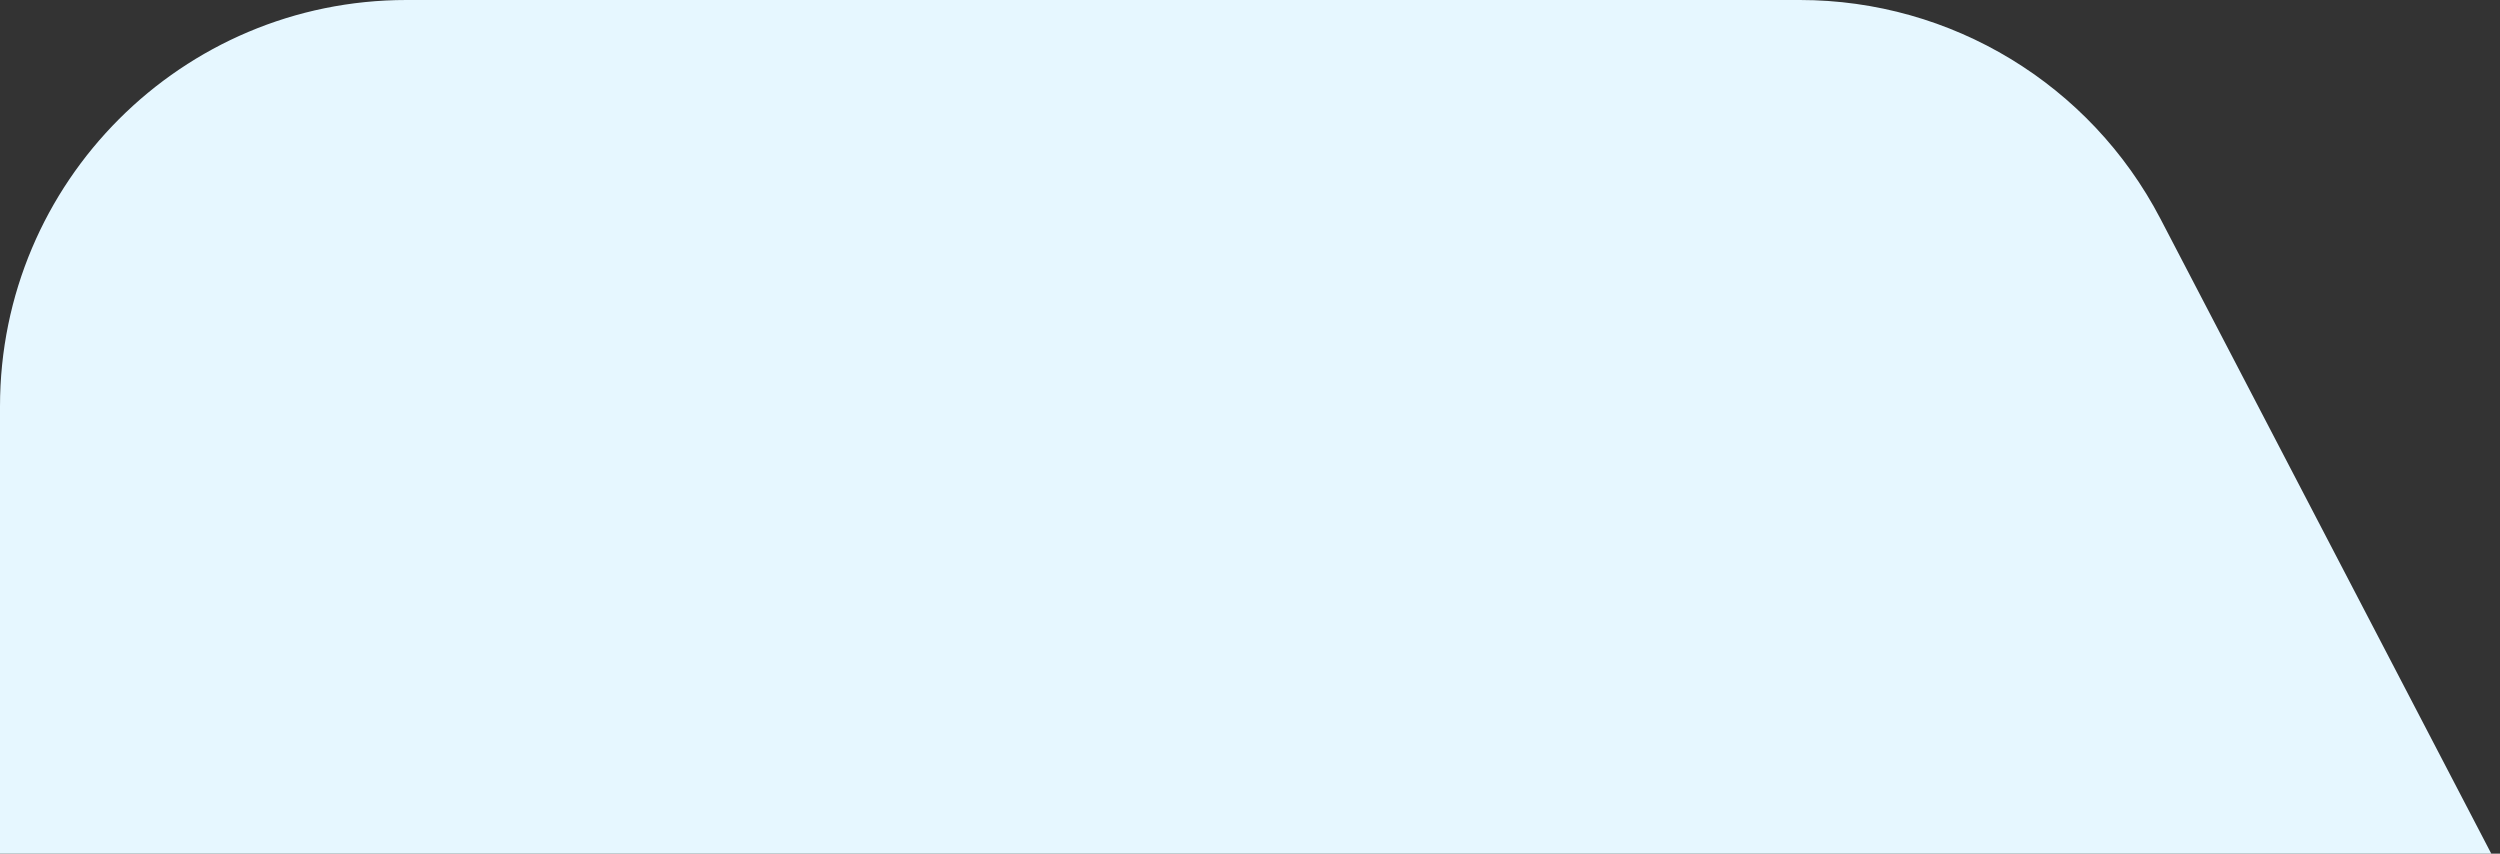
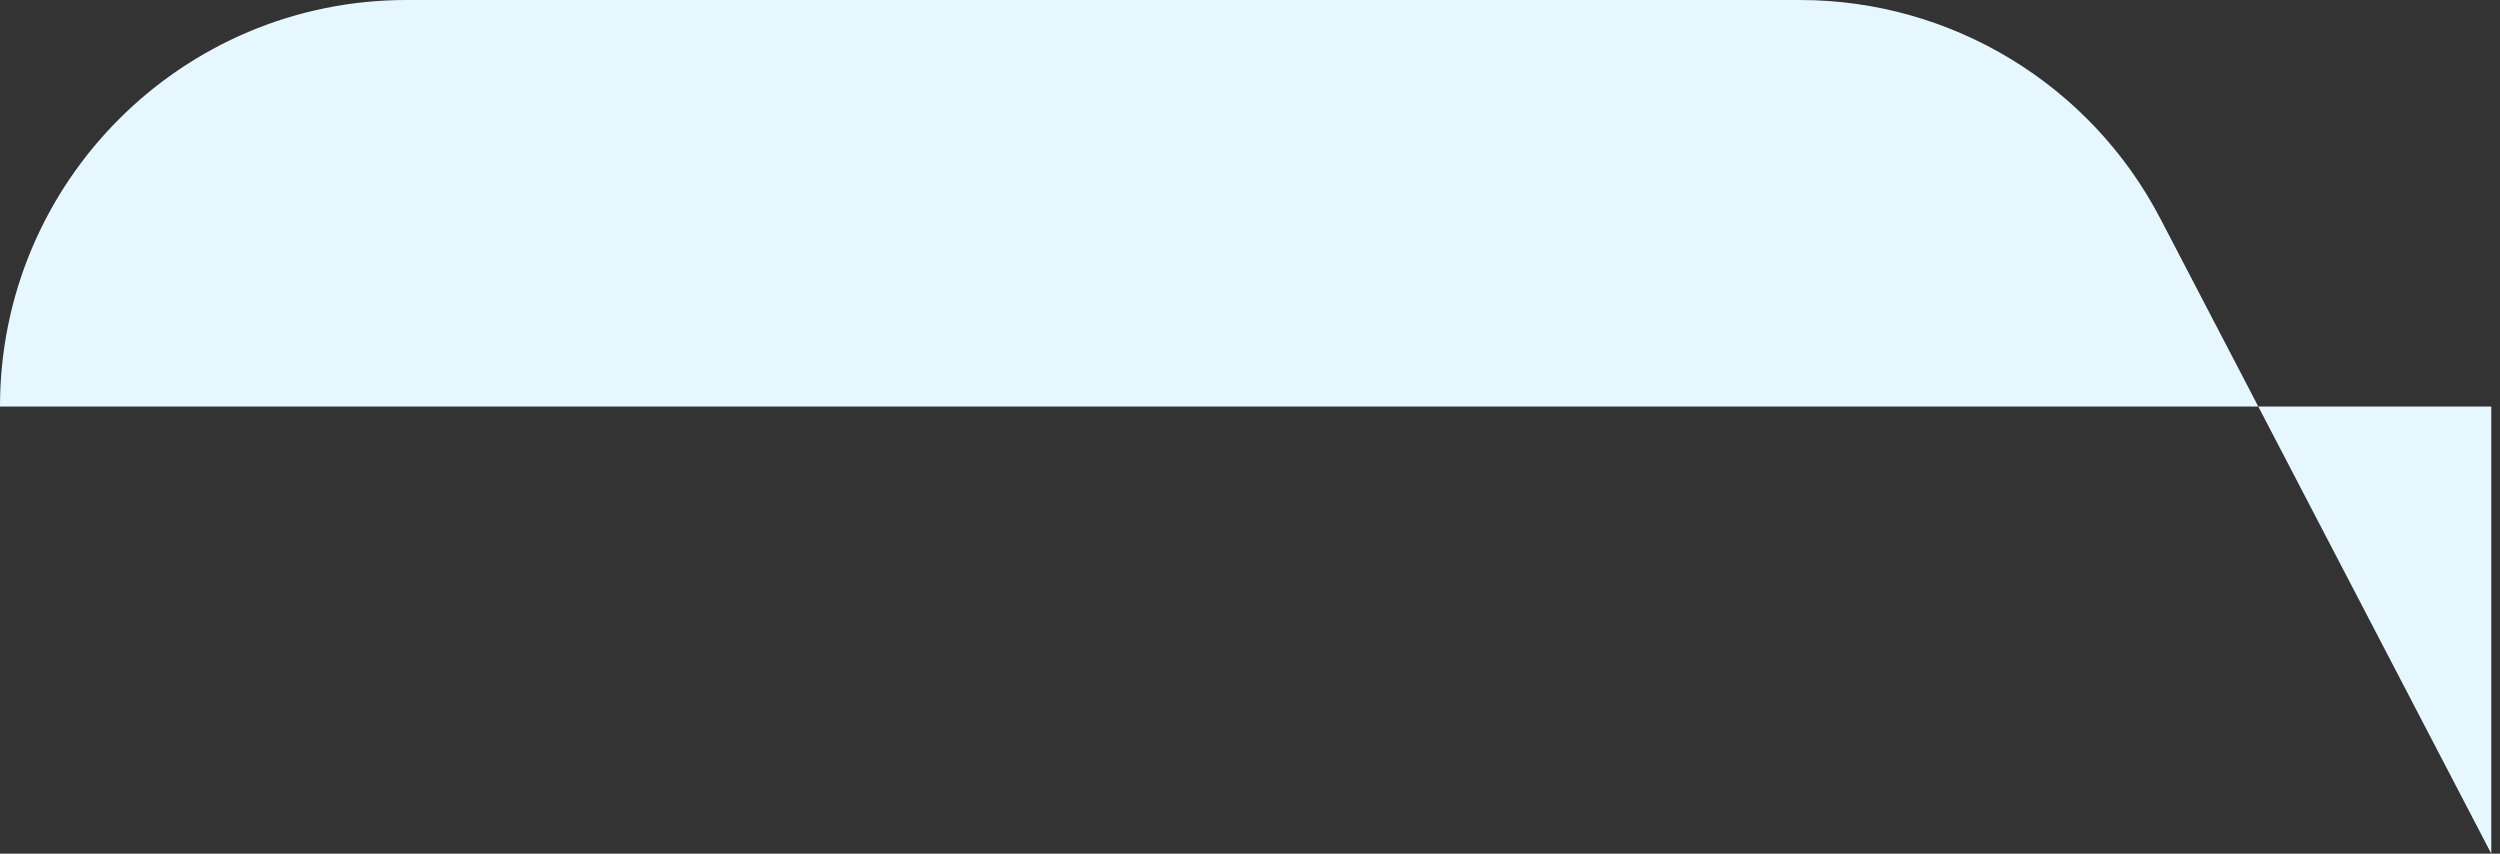
<svg xmlns="http://www.w3.org/2000/svg" width="123" height="42" viewBox="0 0 123 42" fill="none">
  <rect x="0" y="0" width="123" height="42" fill="#333333" stroke="none" />
-   <path d="M0 20C0 8.954 8.954 0 20 0H88.553C96.008 0 102.844 4.146 106.29 10.757L122.571 42H0V20Z" fill="#E6F7FF" />
+   <path d="M0 20C0 8.954 8.954 0 20 0H88.553C96.008 0 102.844 4.146 106.29 10.757L122.571 42V20Z" fill="#E6F7FF" />
</svg>